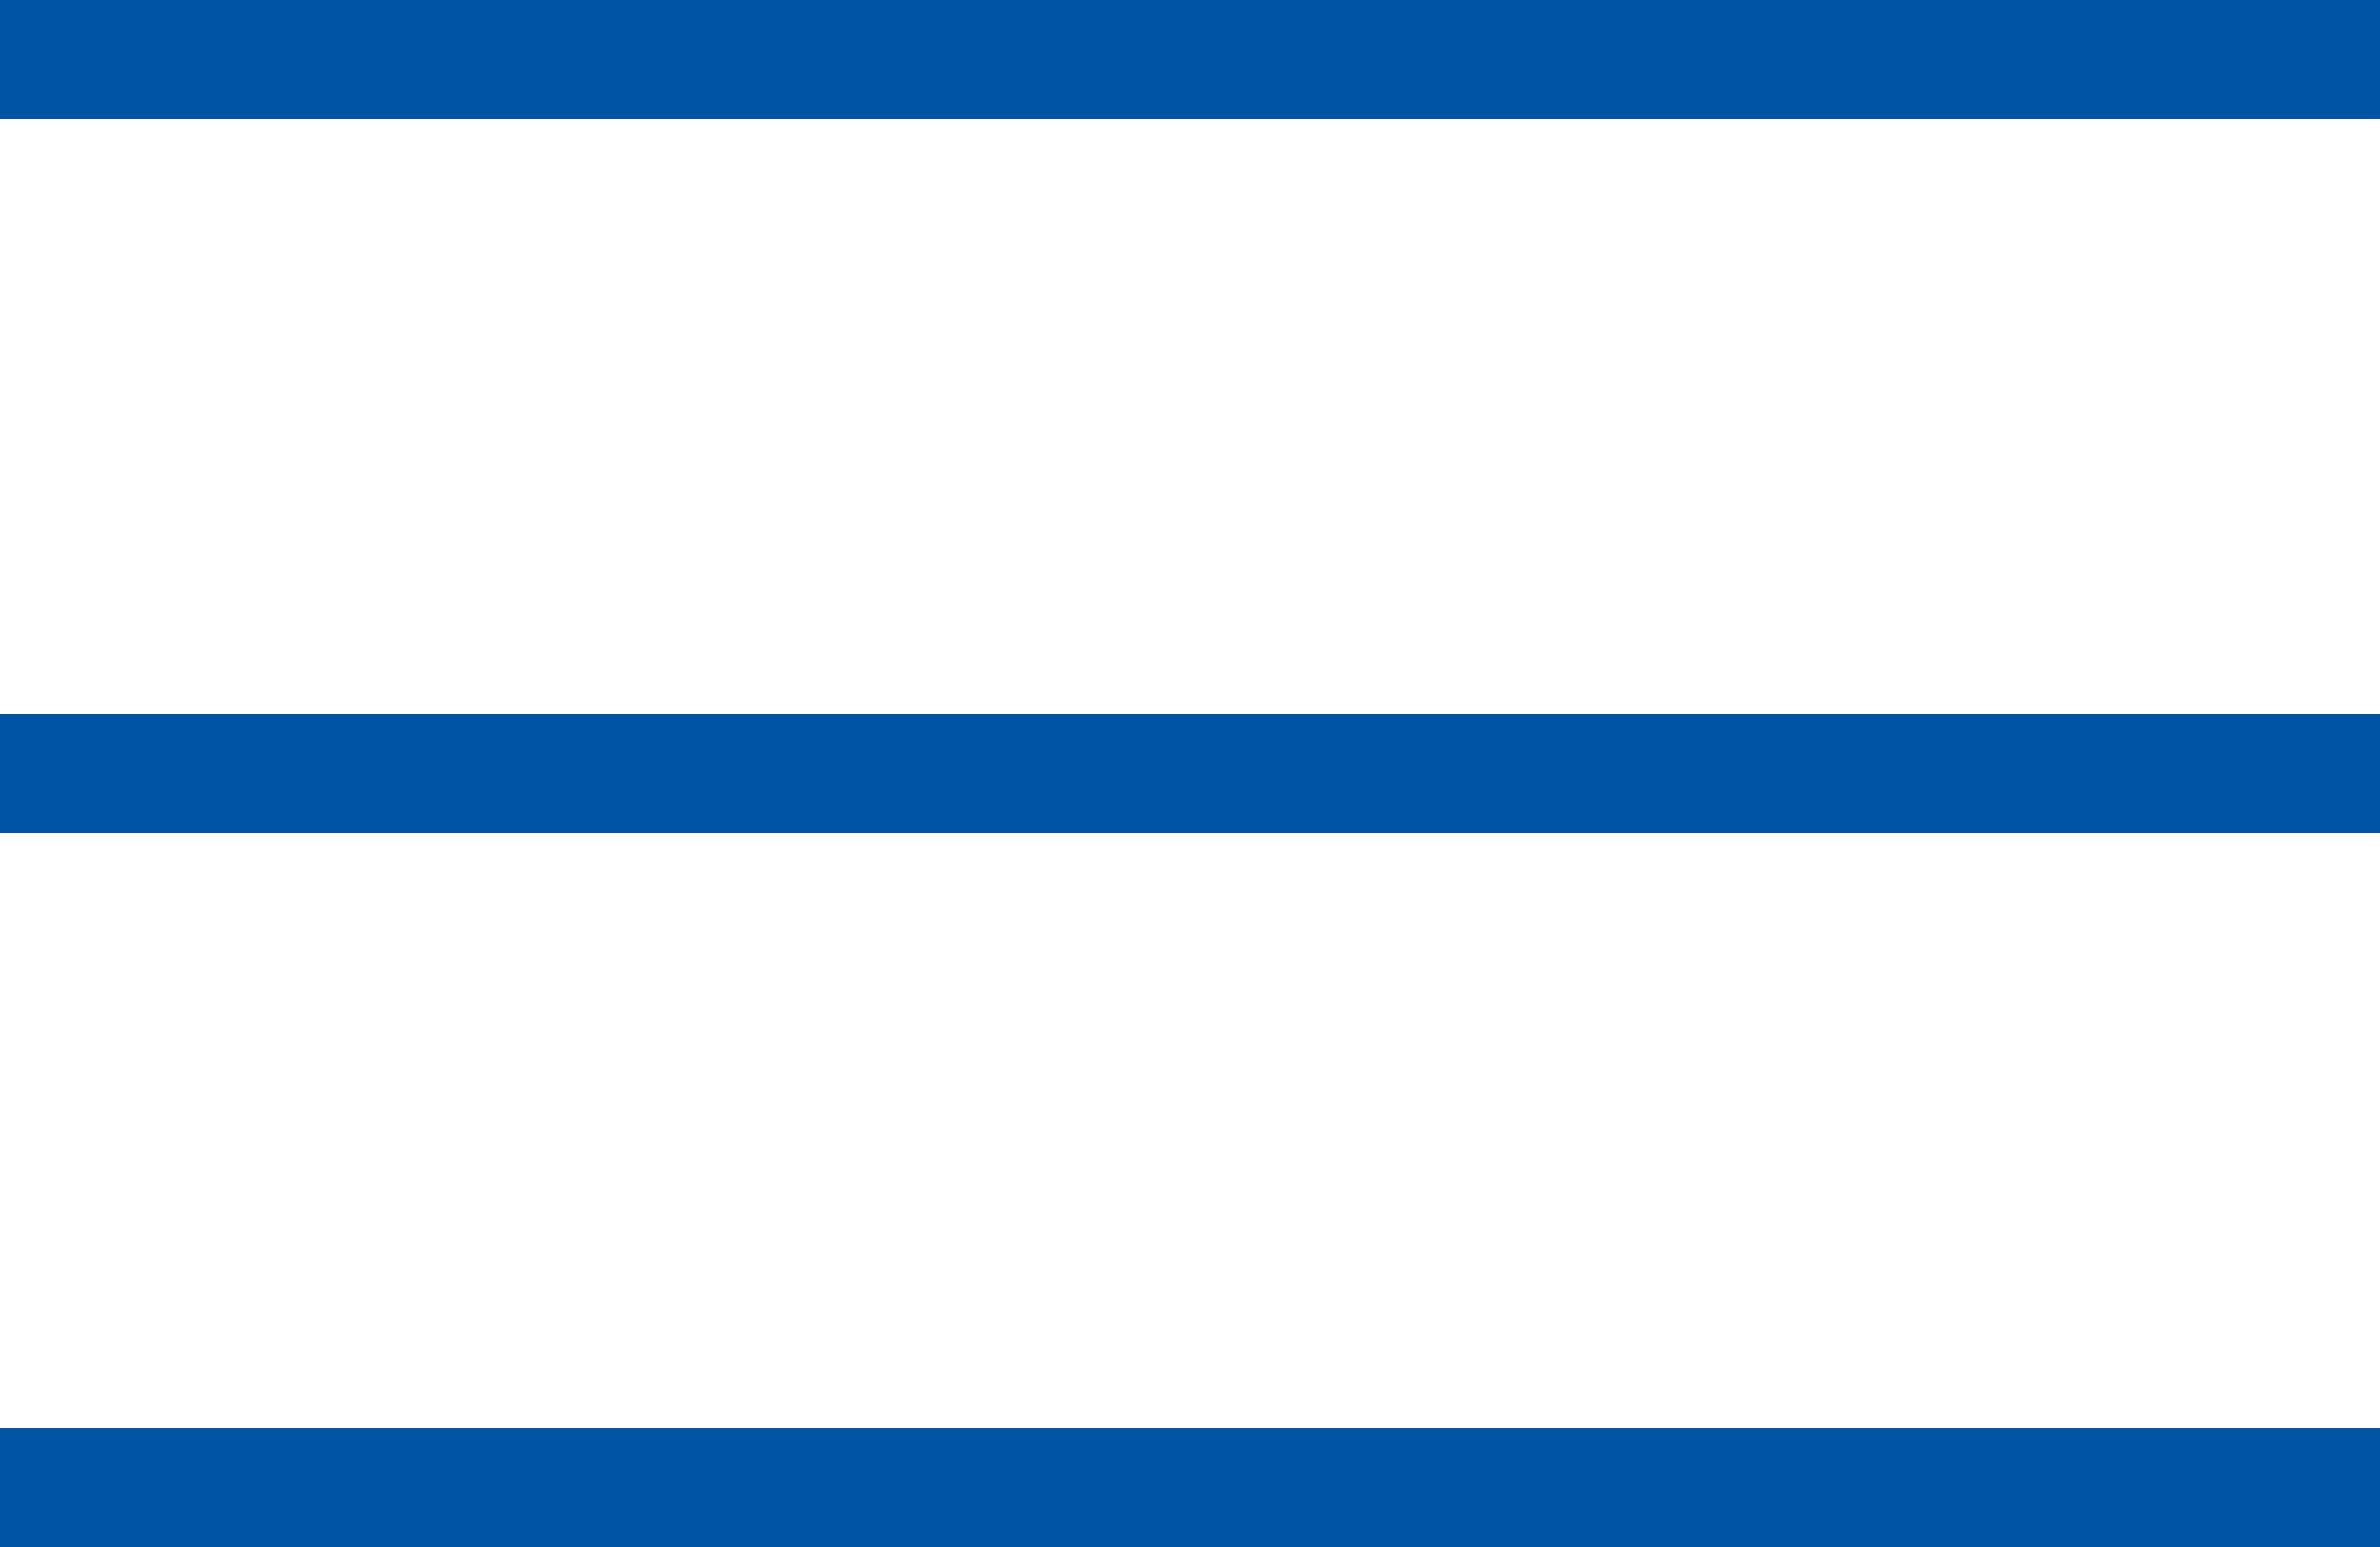
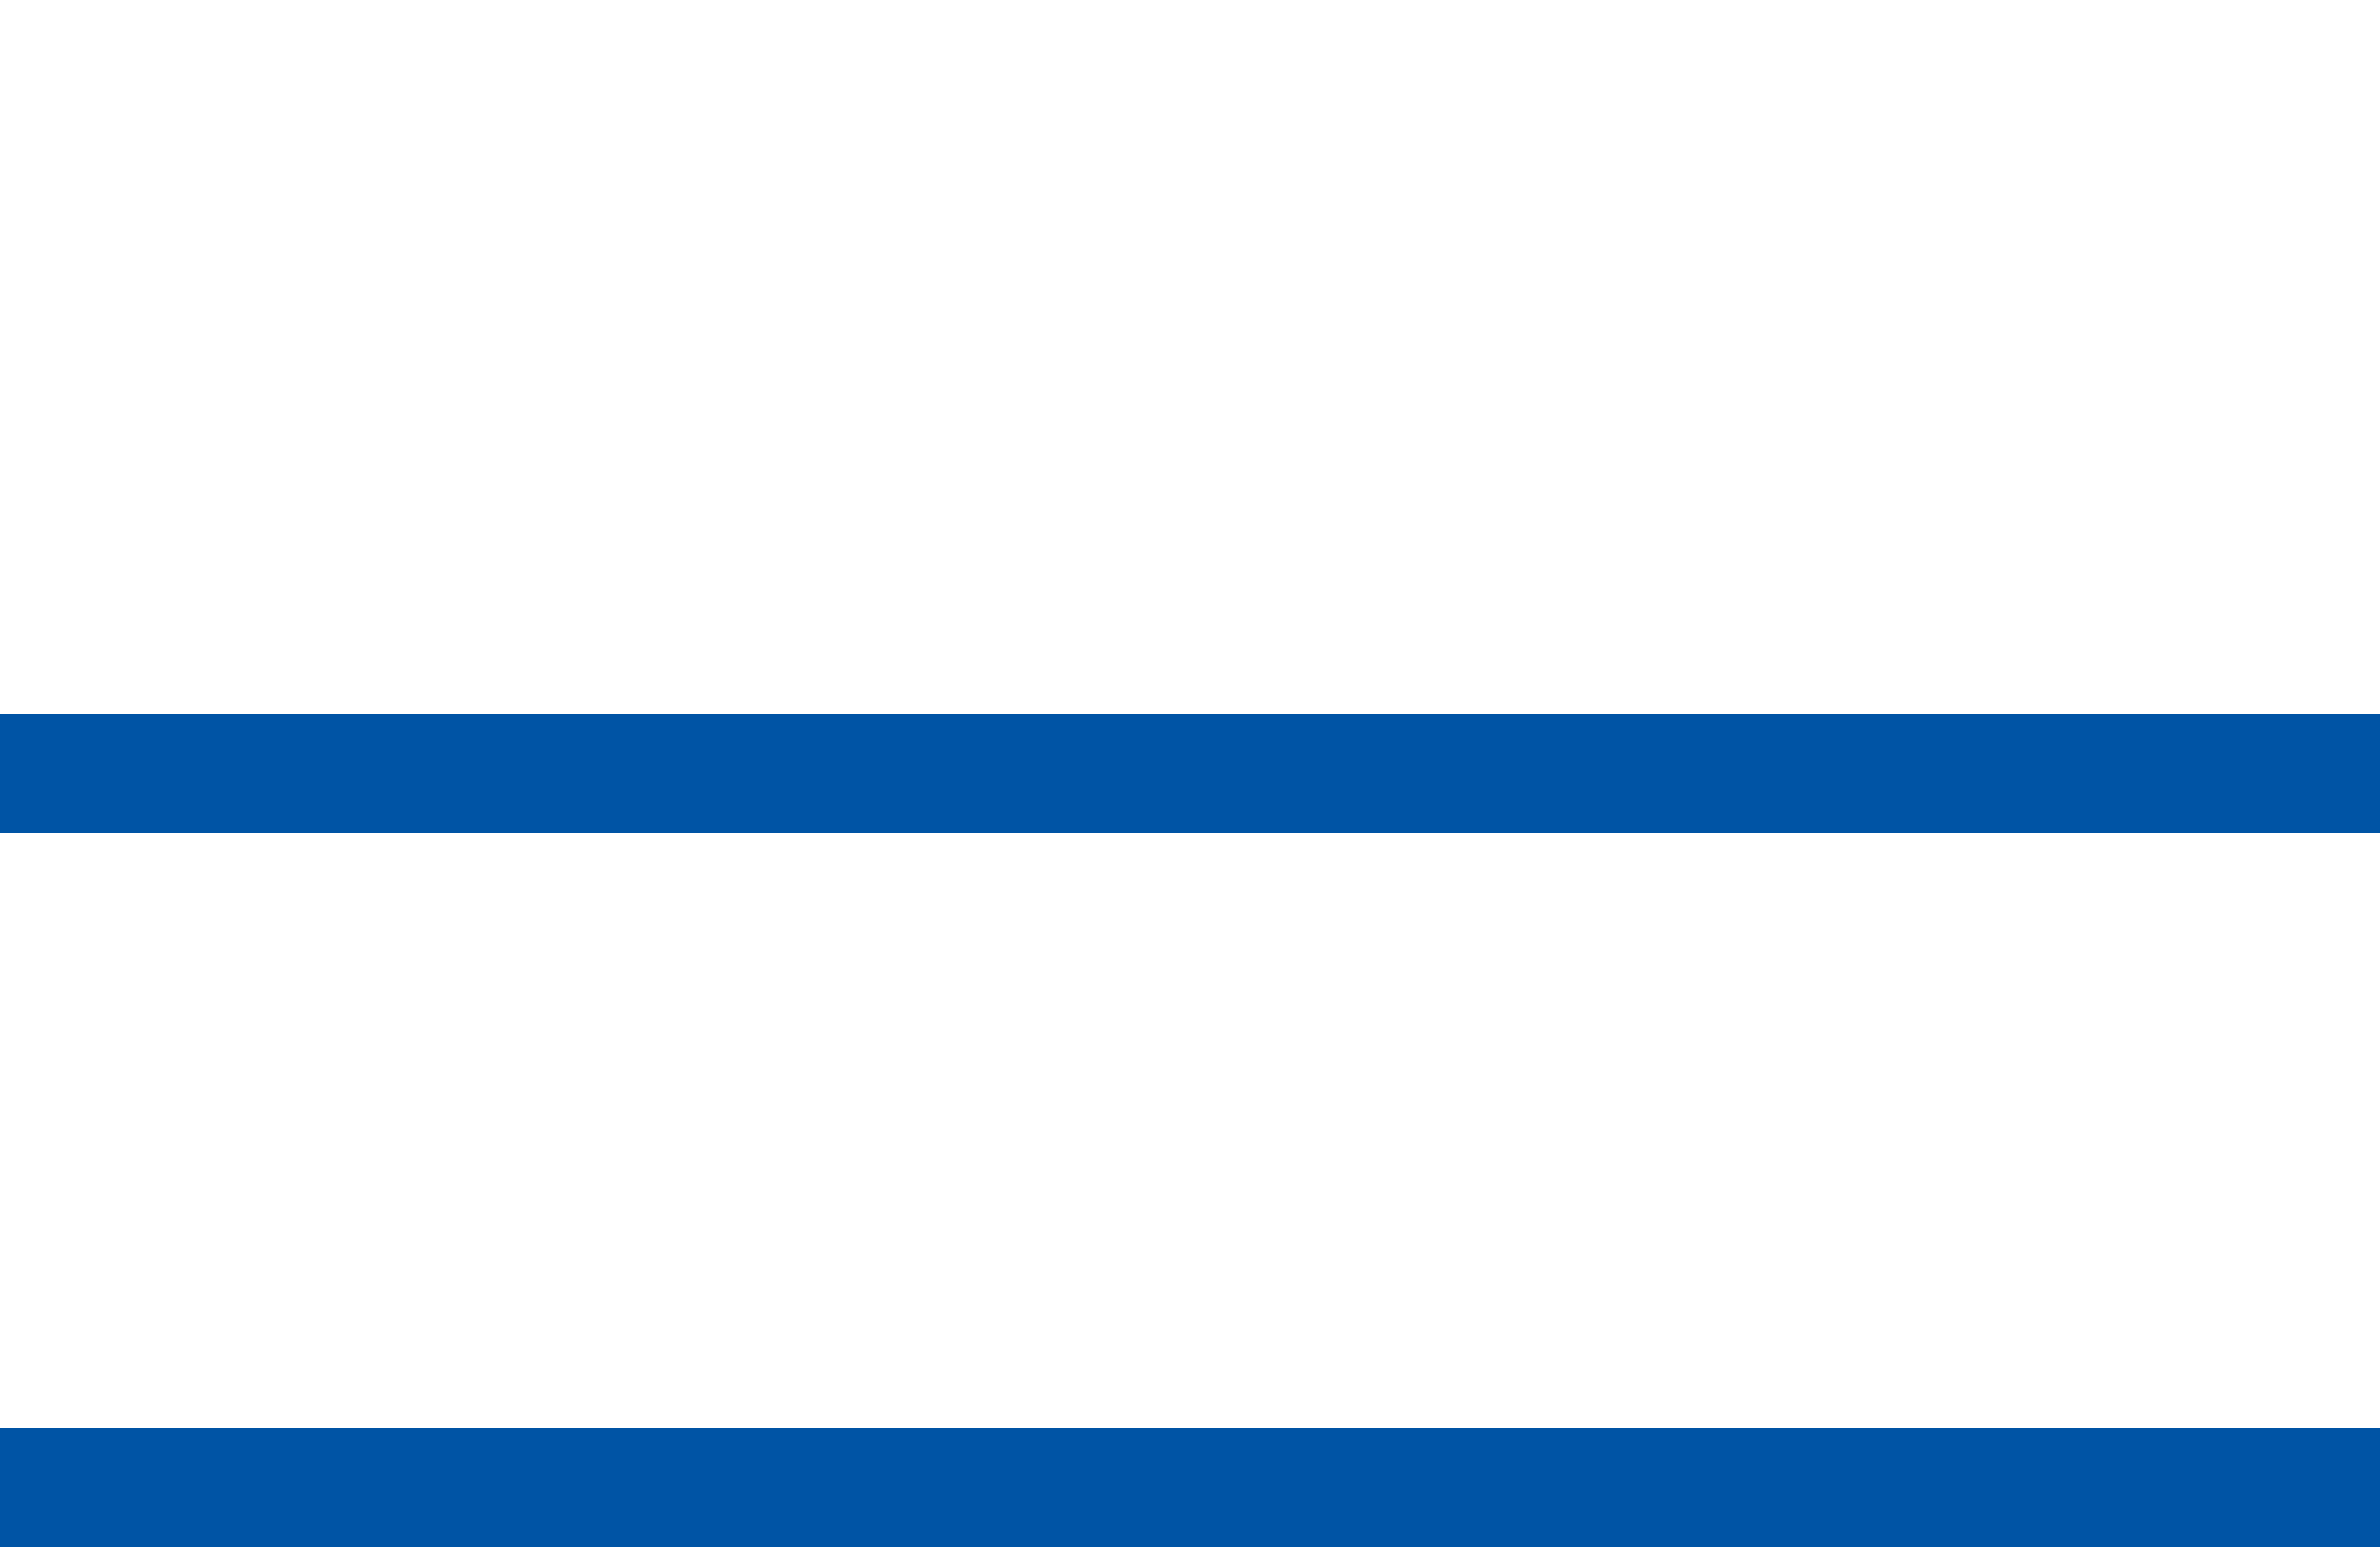
<svg xmlns="http://www.w3.org/2000/svg" width="20" height="13" viewBox="0 0 20 13">
  <g id="Group_2202" data-name="Group 2202" transform="translate(-341.5 -14)">
    <g id="Group_2201" data-name="Group 2201">
-       <line id="Line_53" data-name="Line 53" x2="20" transform="translate(341.5 14.5)" fill="none" stroke="#0054a5" stroke-width="1" />
      <line id="Line_54" data-name="Line 54" x2="20" transform="translate(341.5 20.5)" fill="none" stroke="#0054a5" stroke-width="1" />
      <line id="Line_55" data-name="Line 55" x2="20" transform="translate(341.5 26.5)" fill="none" stroke="#0054a5" stroke-width="1" />
    </g>
  </g>
</svg>